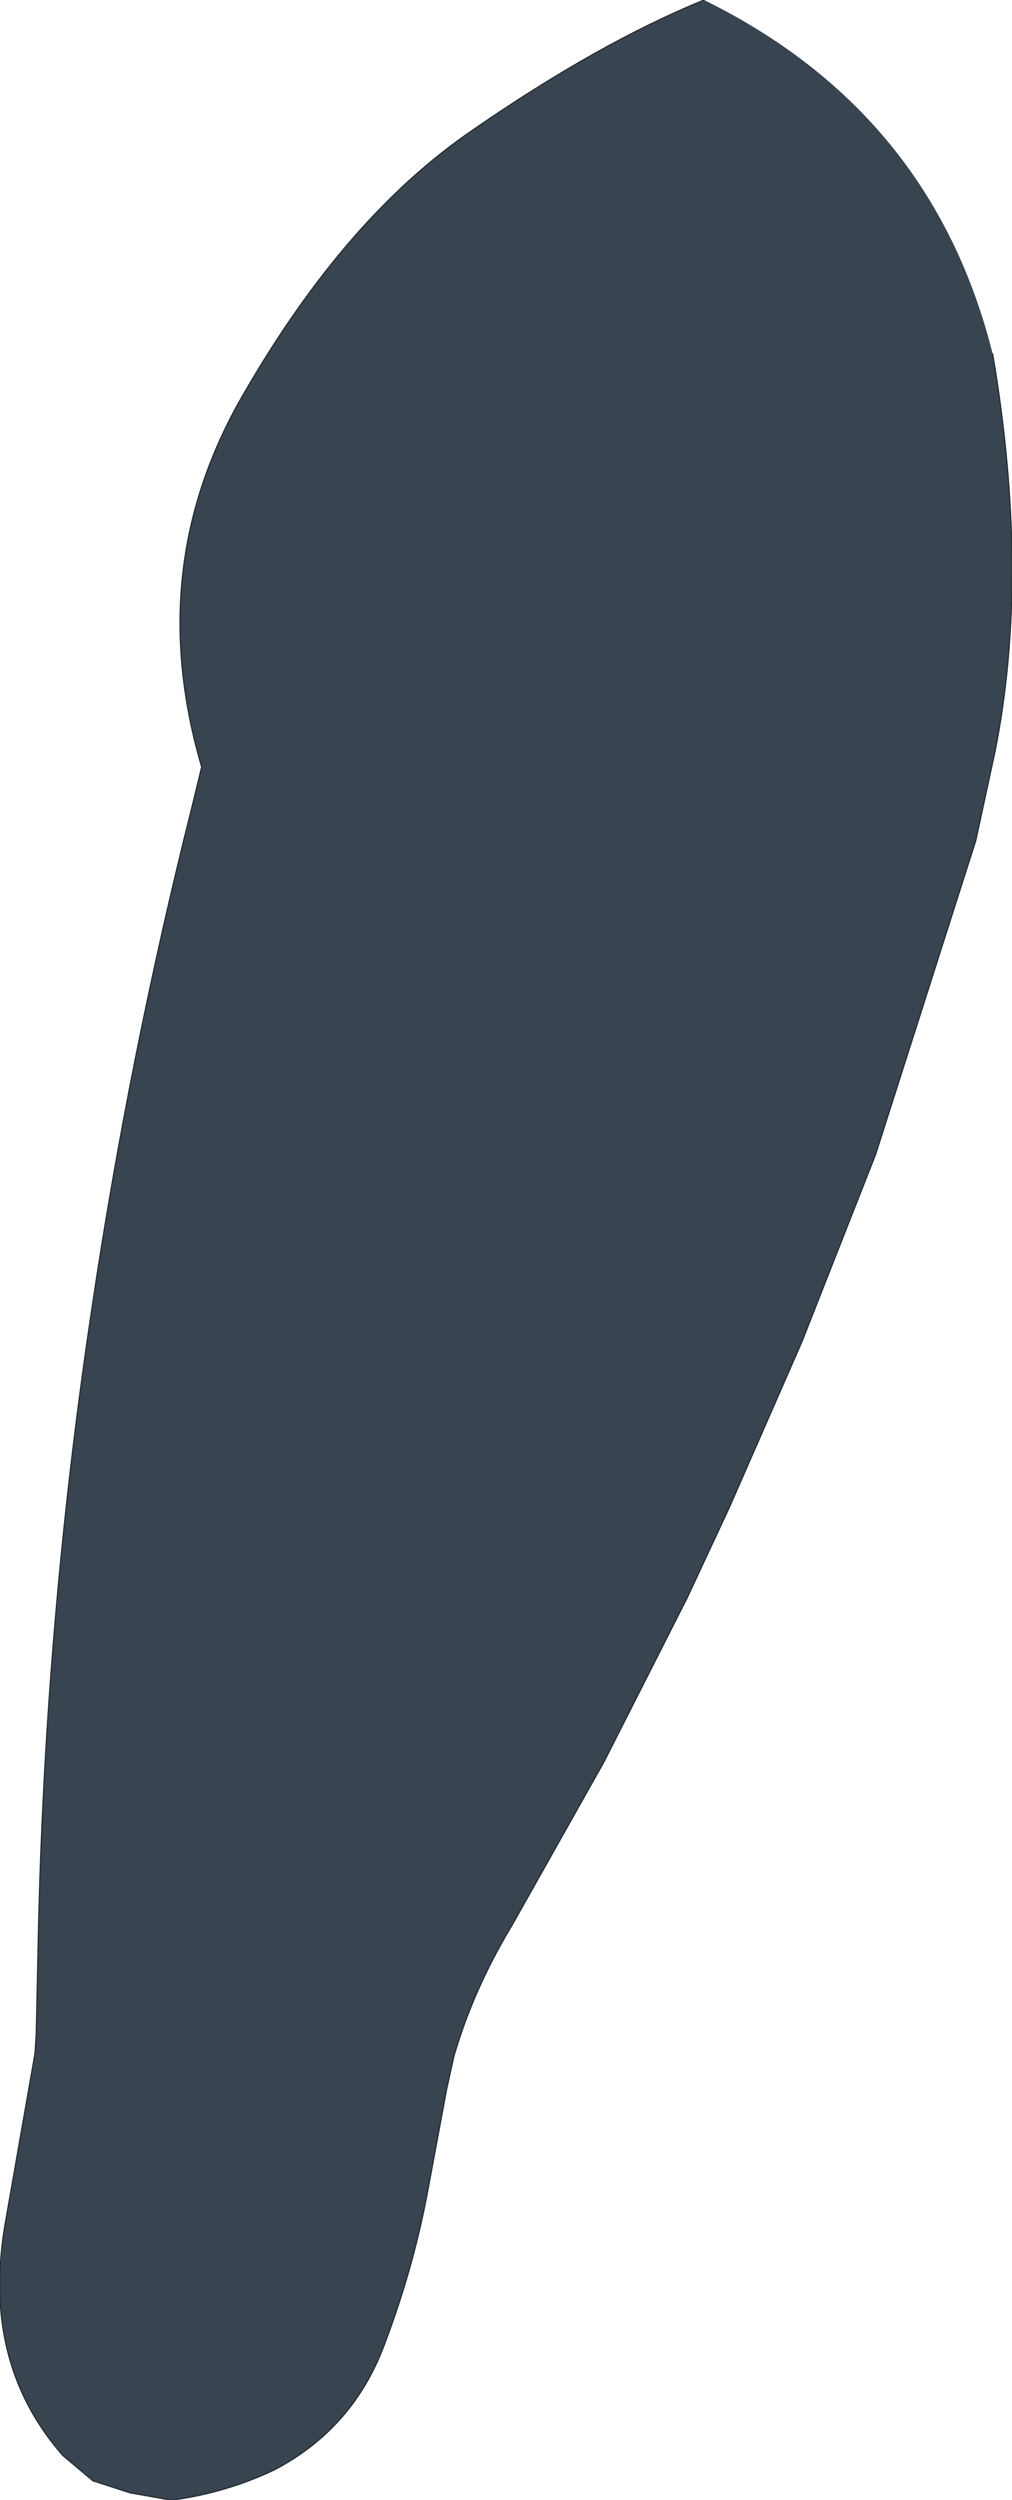
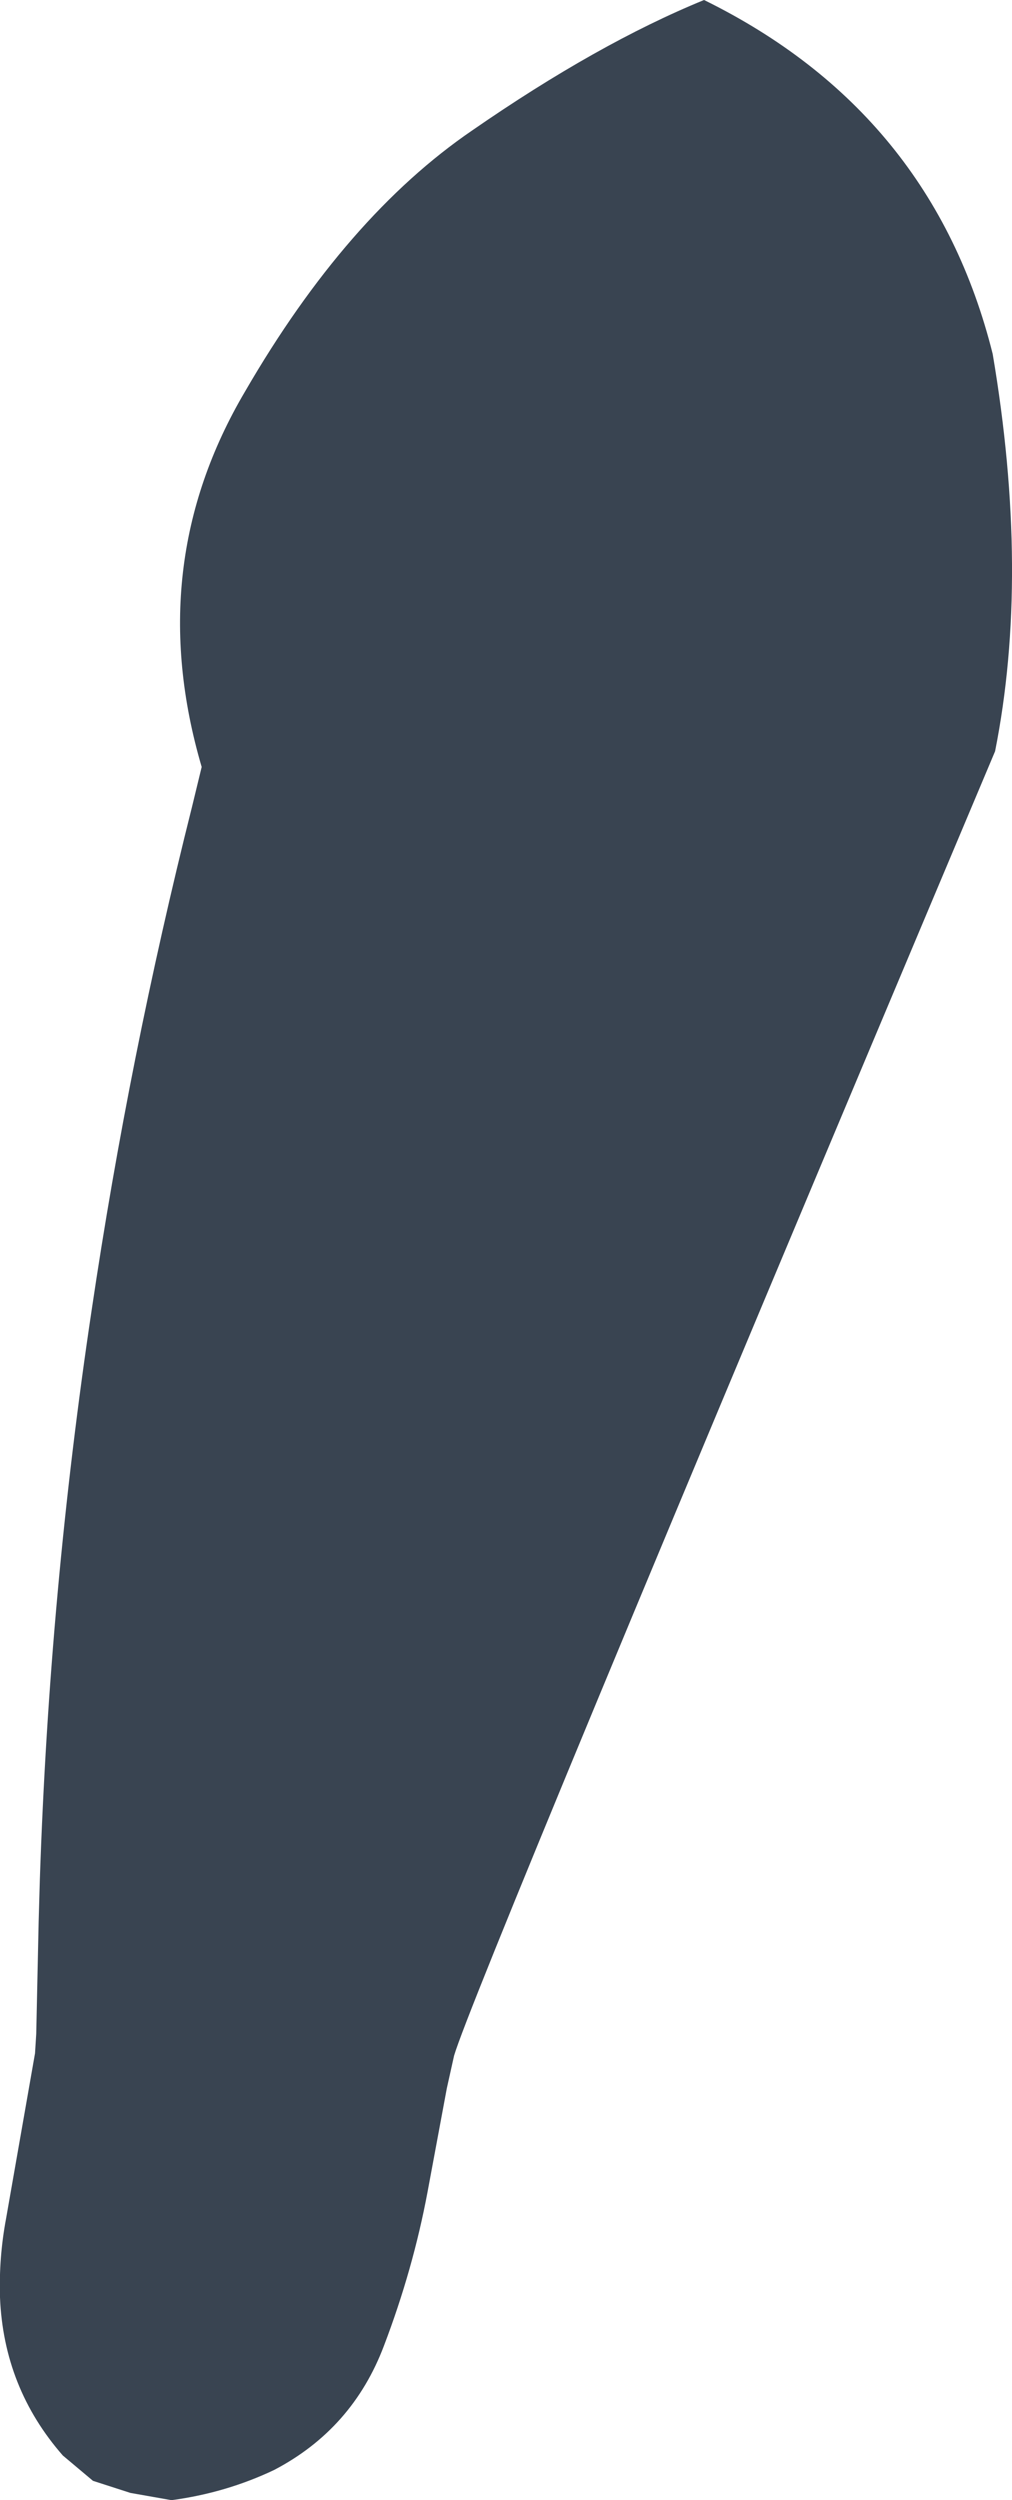
<svg xmlns="http://www.w3.org/2000/svg" height="103.5px" width="41.9px">
  <g transform="matrix(1.0, 0.0, 0.0, 1.0, 19.1, 53.4)">
-     <path d="M22.0 -38.75 Q23.55 -29.6 22.1 -22.3 L21.3 -18.6 17.15 -5.6 14.1 2.15 11.1 9.0 9.35 12.75 5.9 19.55 2.1 26.3 Q0.5 28.95 -0.3 31.7 L-0.6 33.05 -1.4 37.35 Q-2.0 40.55 -3.2 43.7 -4.5 47.15 -7.75 48.85 -9.75 49.8 -12.0 50.1 L-13.7 49.8 -15.25 49.3 -16.5 48.25 Q-18.95 45.45 -19.1 41.7 -19.15 40.05 -18.85 38.45 L-17.65 31.6 -17.6 30.8 -17.5 26.15 -17.45 24.4 Q-17.05 12.45 -15.3 0.8 -13.75 -9.65 -11.15 -20.0 L-10.75 -21.65 Q-13.2 -30.0 -8.95 -37.2 -4.75 -44.45 0.45 -48.0 5.65 -51.6 10.05 -53.4 19.5 -48.75 22.0 -38.75" fill="#394451" fill-rule="evenodd" stroke="none" />
-     <path d="M22.0 -38.75 Q23.55 -29.6 22.1 -22.3 L21.3 -18.6 17.15 -5.6 14.1 2.15 11.1 9.0 9.35 12.75 5.9 19.55 2.1 26.3 Q0.5 28.95 -0.3 31.7 L-0.6 33.05 -1.4 37.35 Q-2.0 40.55 -3.2 43.7 -4.5 47.15 -7.75 48.85 -9.75 49.8 -12.0 50.1 L-13.7 49.8 -15.25 49.3 -16.5 48.25 Q-18.95 45.45 -19.1 41.7 -19.15 40.05 -18.85 38.45 L-17.65 31.6 -17.6 30.8 -17.5 26.15 -17.45 24.4 Q-17.05 12.45 -15.3 0.8 -13.75 -9.65 -11.15 -20.0 L-10.75 -21.65 Q-13.2 -30.0 -8.95 -37.2 -4.75 -44.45 0.45 -48.0 5.65 -51.6 10.05 -53.4" fill="none" stroke="#252d34" stroke-linecap="round" stroke-linejoin="round" stroke-width="0.05" />
+     <path d="M22.0 -38.75 Q23.55 -29.6 22.1 -22.3 Q0.5 28.95 -0.3 31.7 L-0.6 33.05 -1.4 37.35 Q-2.0 40.55 -3.2 43.7 -4.5 47.15 -7.75 48.85 -9.75 49.8 -12.0 50.1 L-13.7 49.8 -15.25 49.3 -16.5 48.25 Q-18.95 45.45 -19.1 41.7 -19.15 40.05 -18.85 38.45 L-17.65 31.6 -17.6 30.8 -17.5 26.15 -17.45 24.4 Q-17.05 12.45 -15.3 0.8 -13.75 -9.65 -11.15 -20.0 L-10.75 -21.65 Q-13.2 -30.0 -8.95 -37.2 -4.75 -44.45 0.45 -48.0 5.65 -51.6 10.05 -53.4 19.5 -48.75 22.0 -38.75" fill="#394451" fill-rule="evenodd" stroke="none" />
  </g>
</svg>